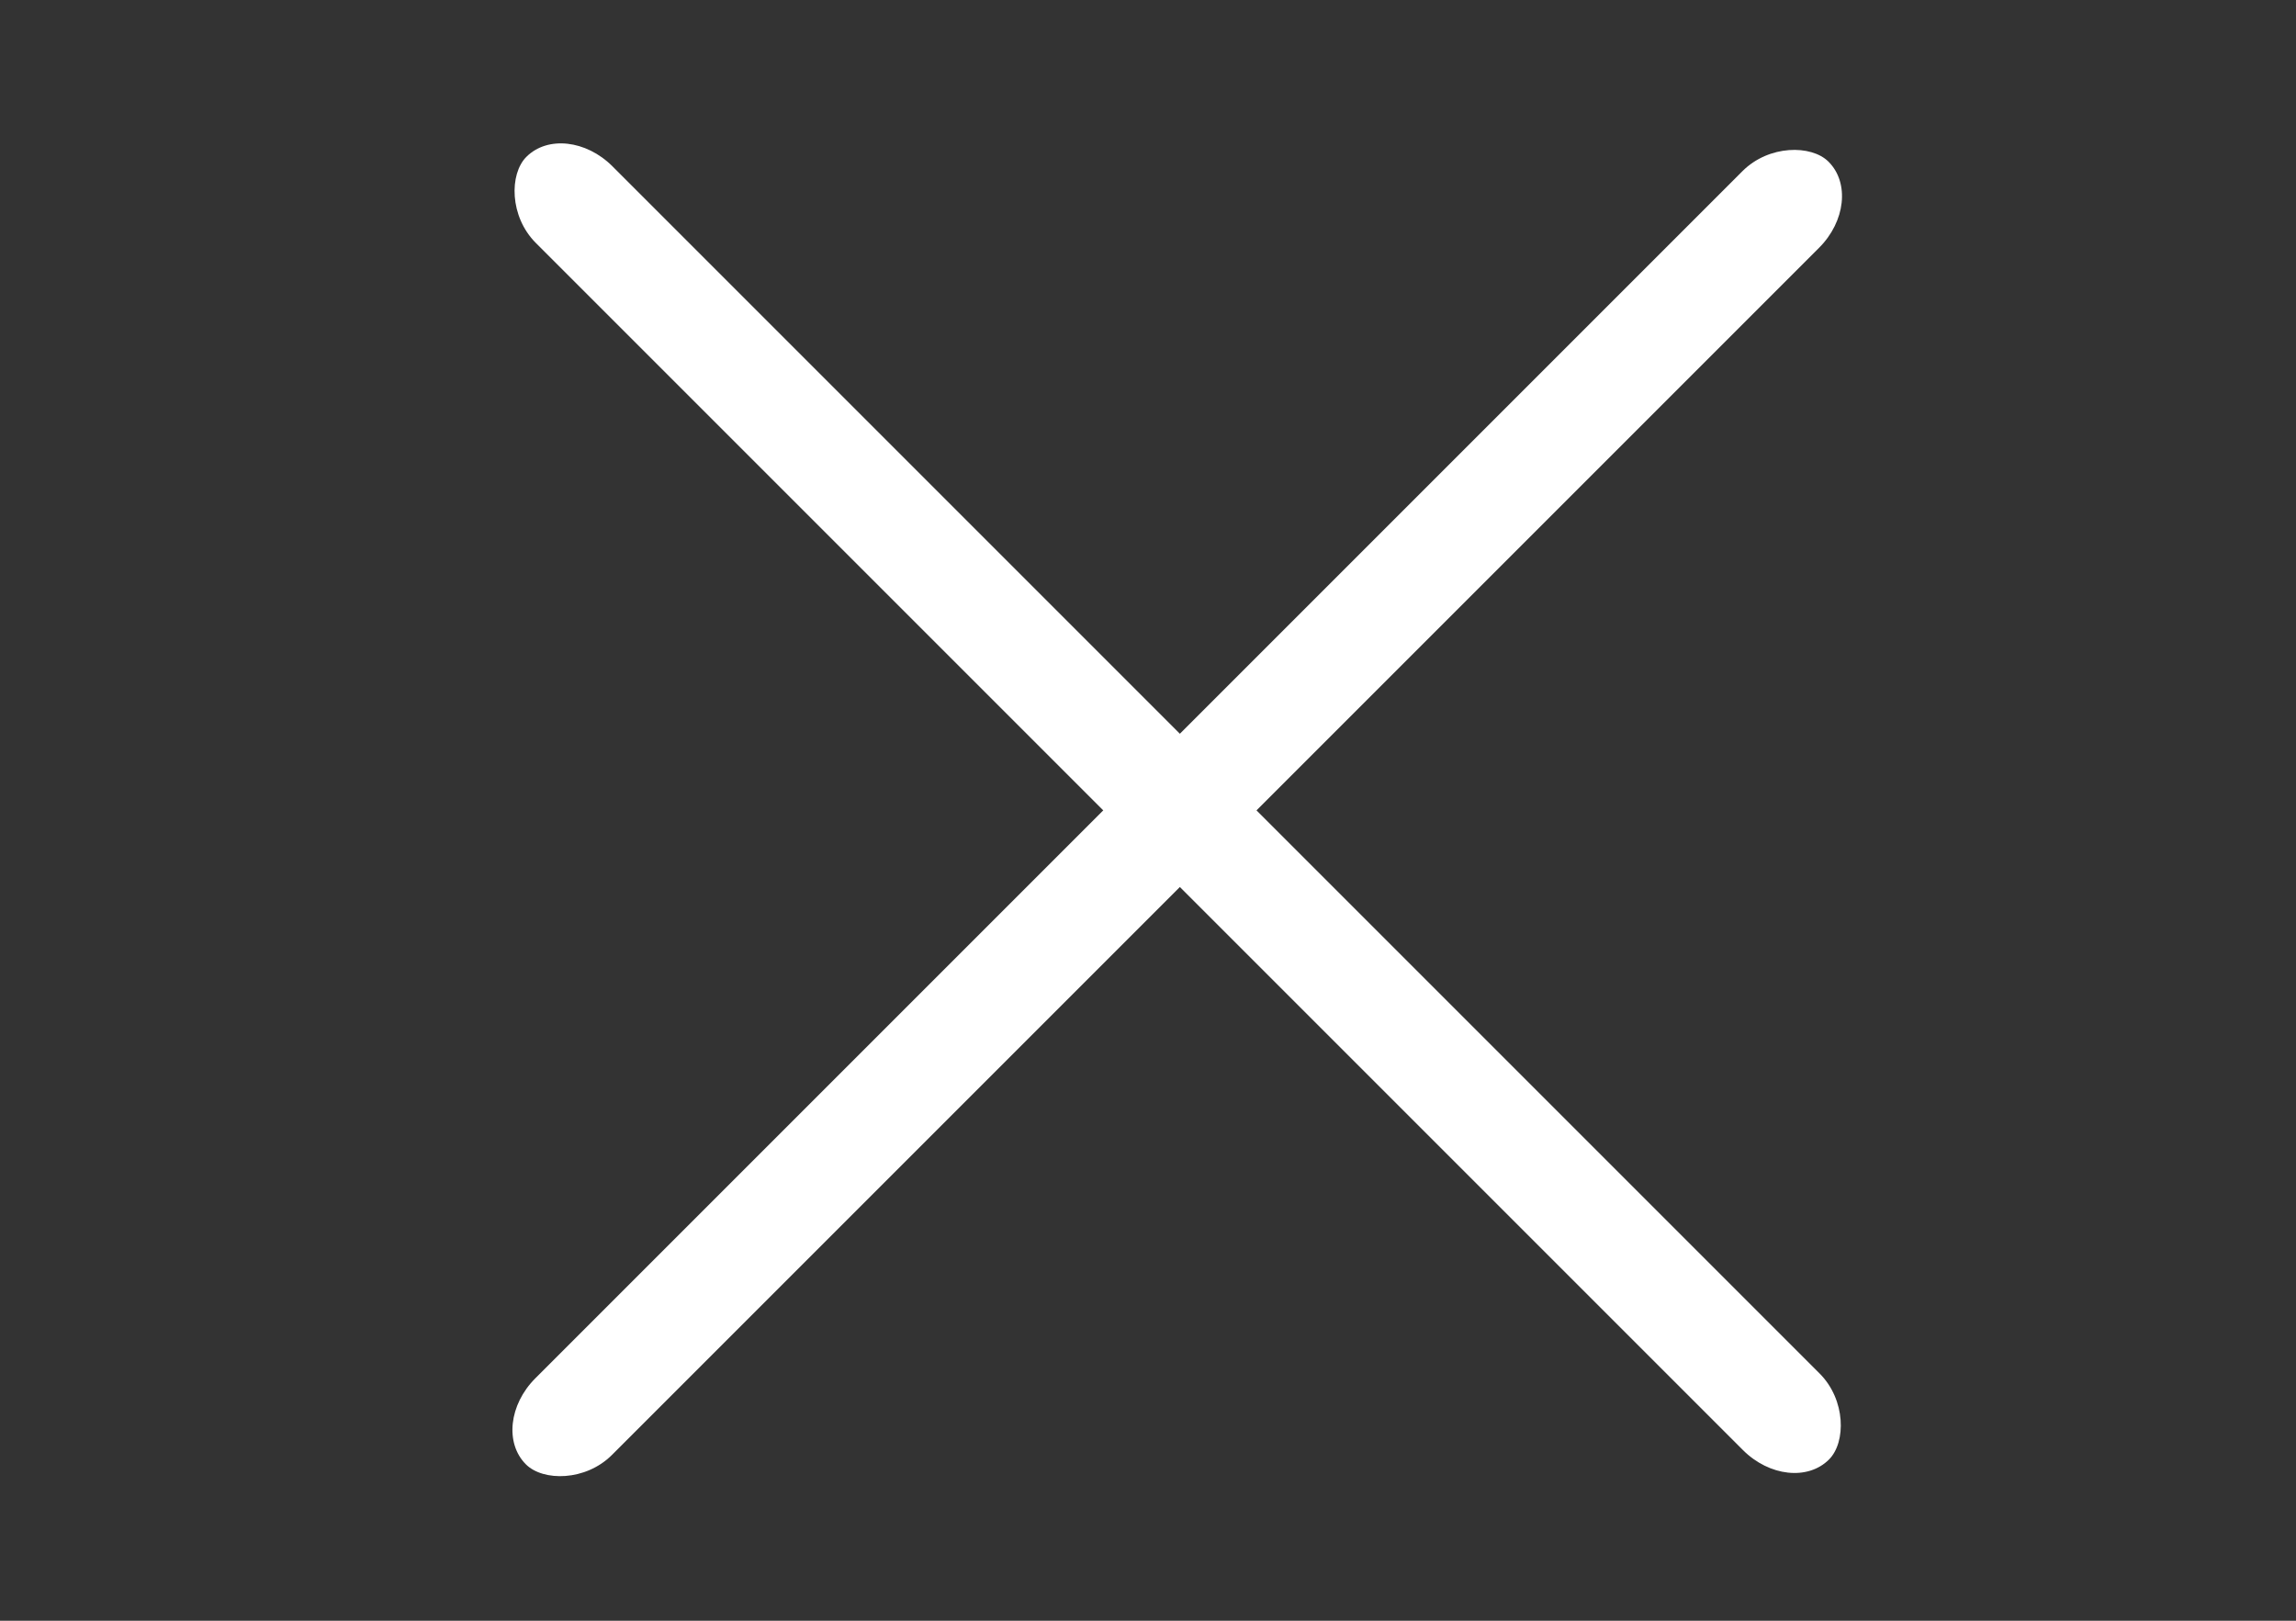
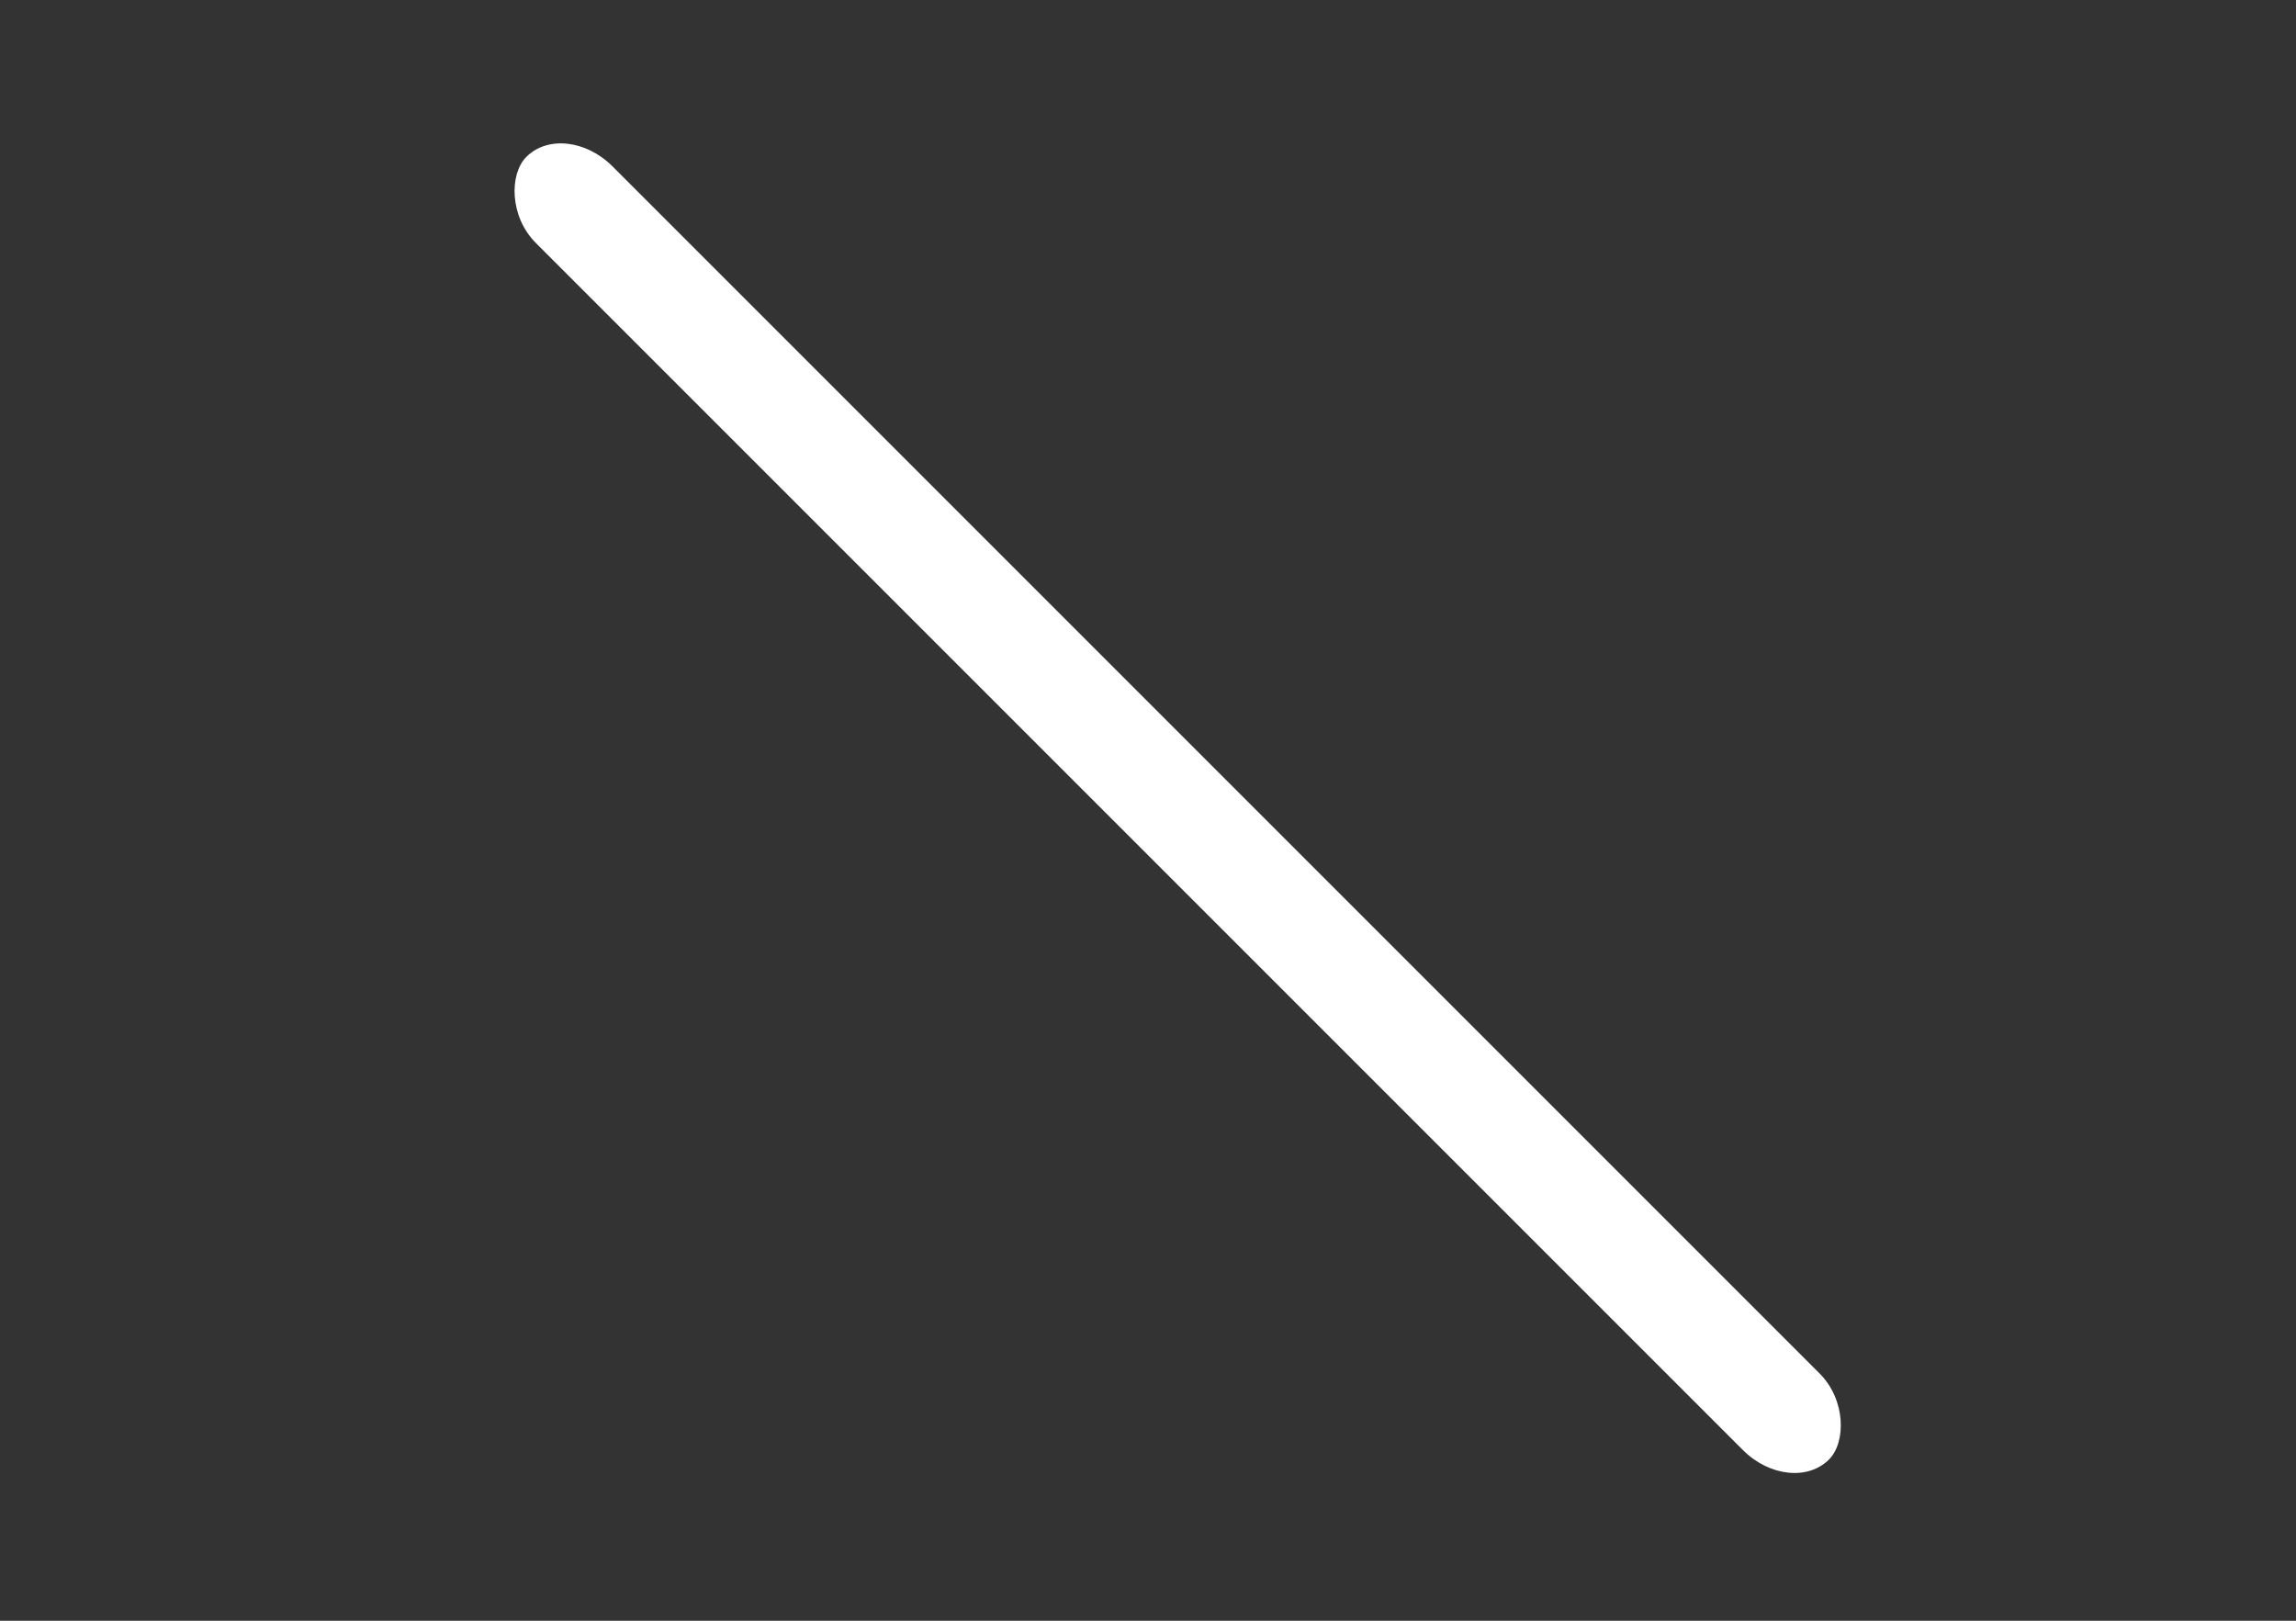
<svg xmlns="http://www.w3.org/2000/svg" width="34" height="24" viewBox="0 0 34 24" fill="none">
  <rect x="0" y="0" width="34" height="24" fill="#333333" stroke="none" />
-   <rect y="11.124" width="27.284" height="1.605" rx="1" style="fill: rgb(255, 255, 255);" x="3.39" transform="matrix(0.707, -0.707, 0.707, 0.707, -3.041, 15.649)" />
  <rect y="11.124" width="27.284" height="1.605" rx="1" style="fill: rgb(255, 255, 255);" x="3.39" transform="matrix(0.707, 0.707, -0.707, 0.707, 13.83, -8.506)" />
</svg>